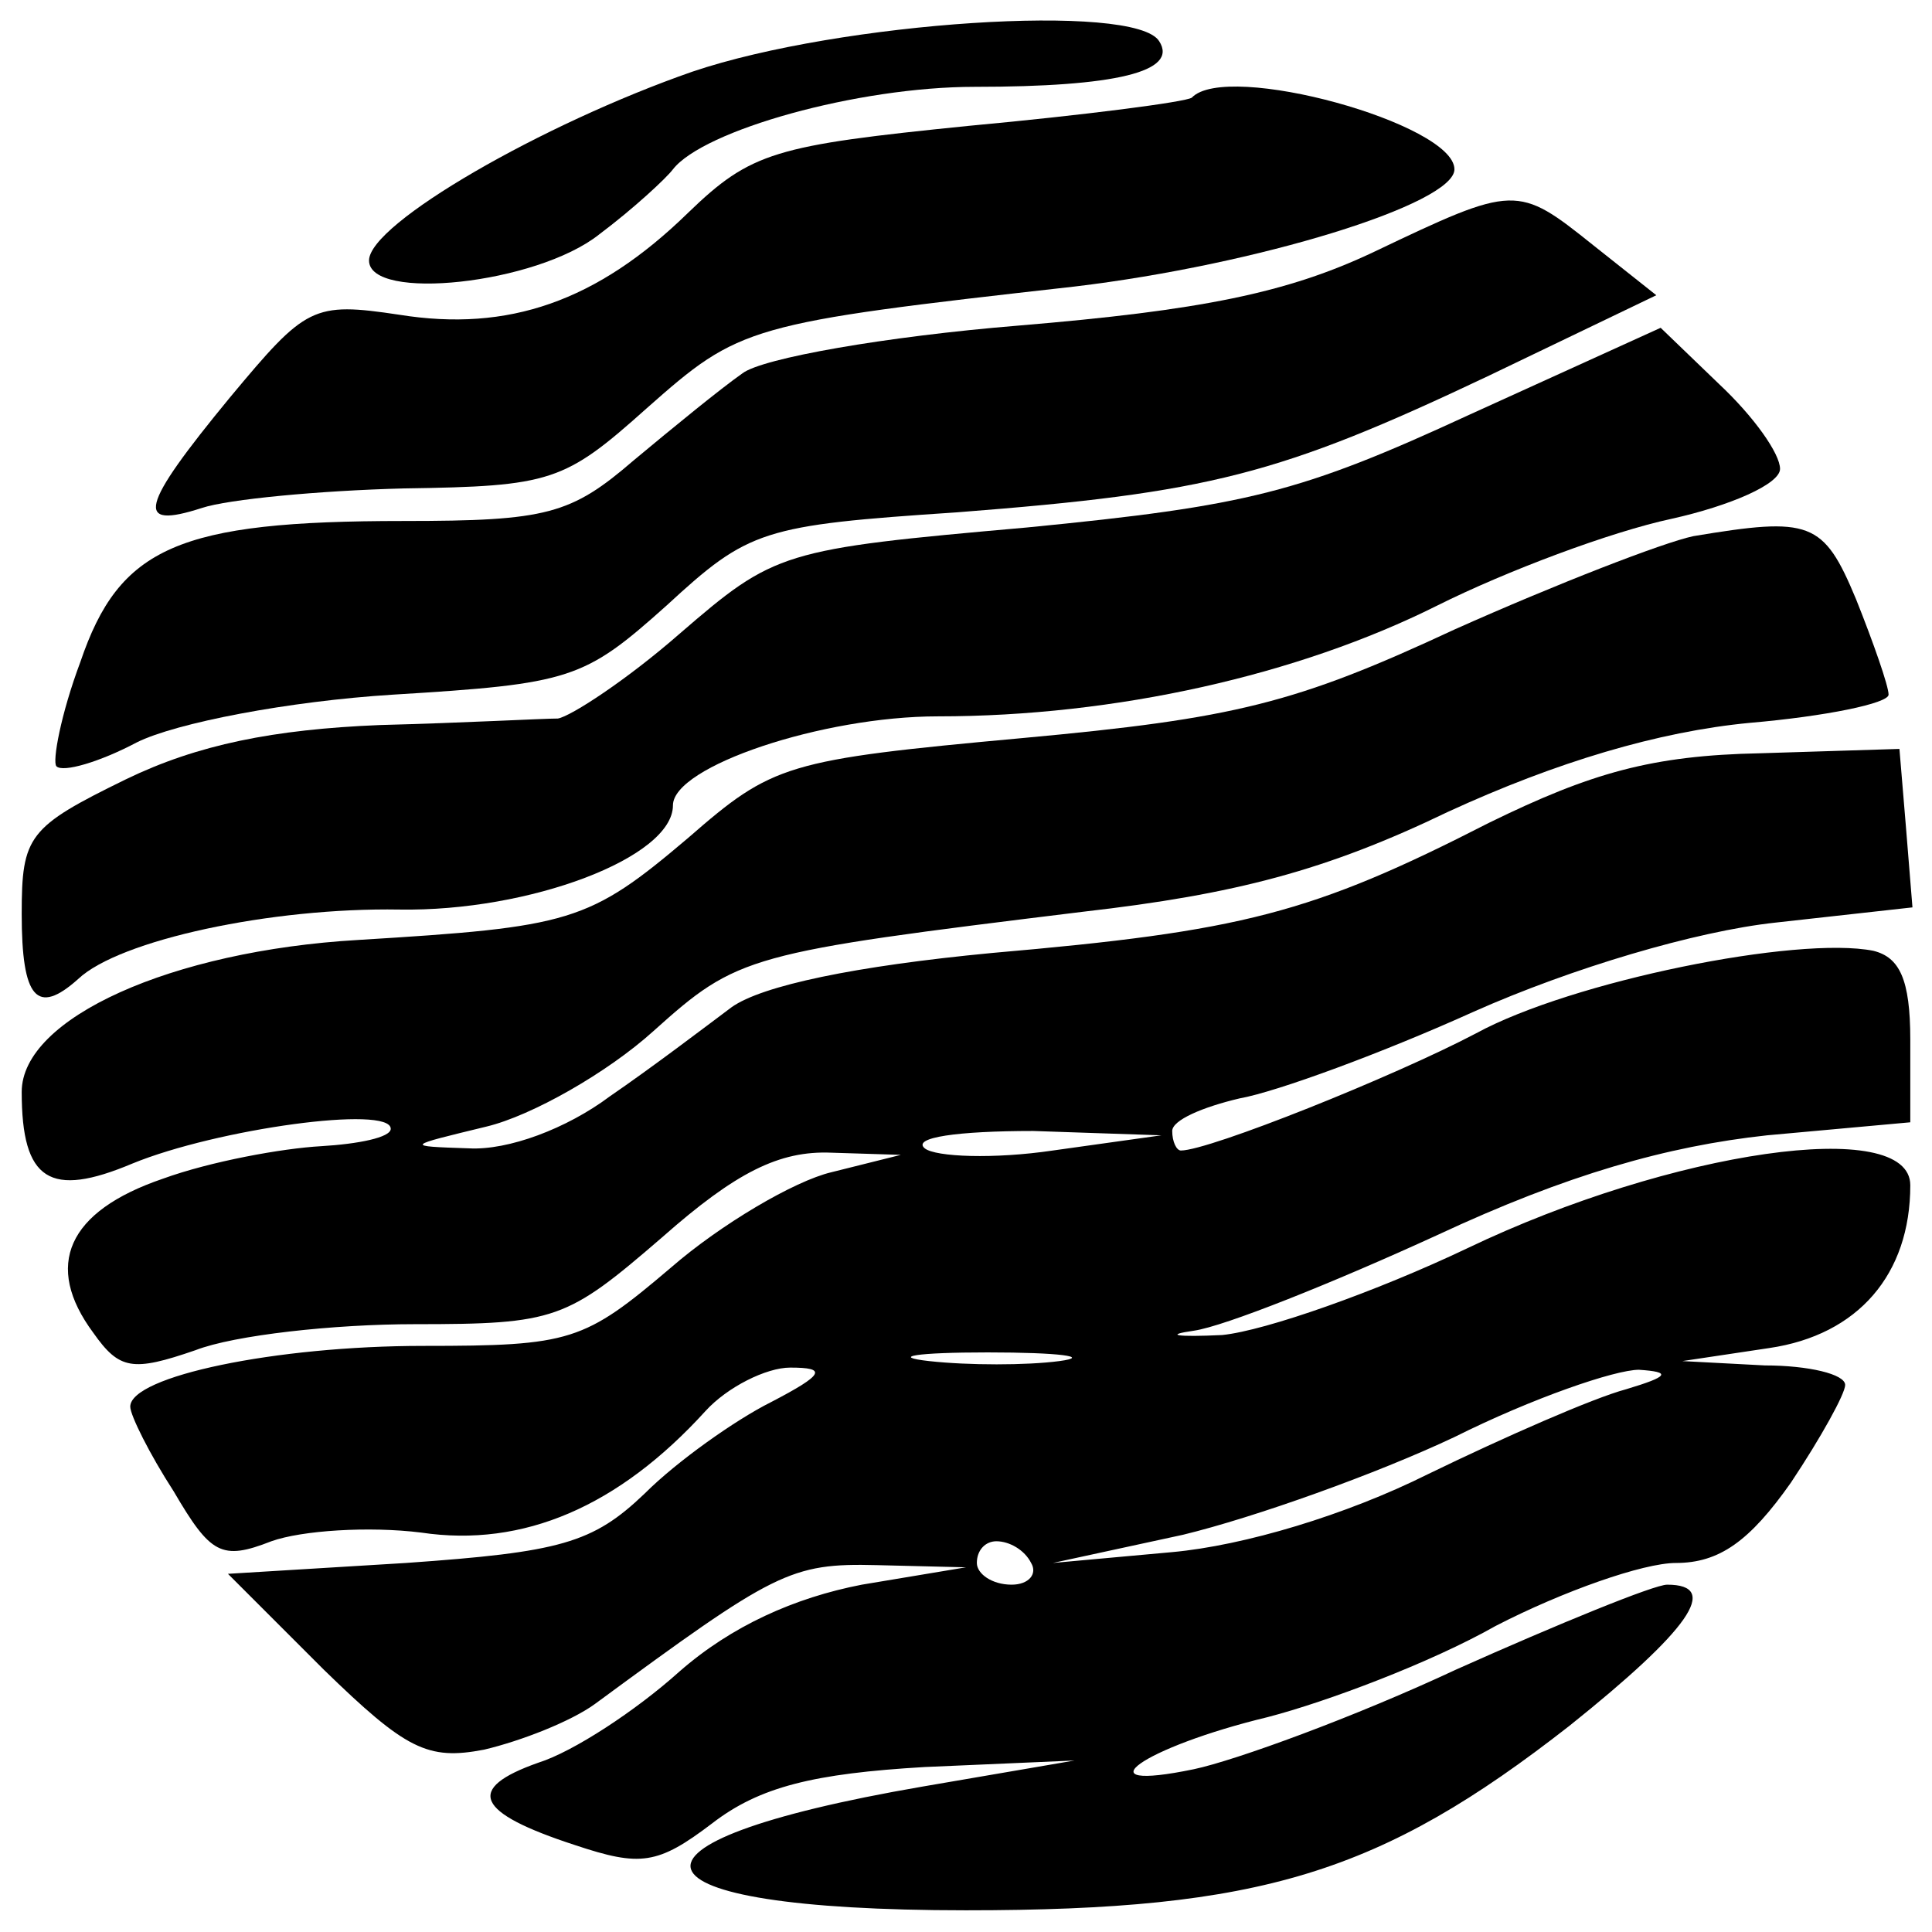
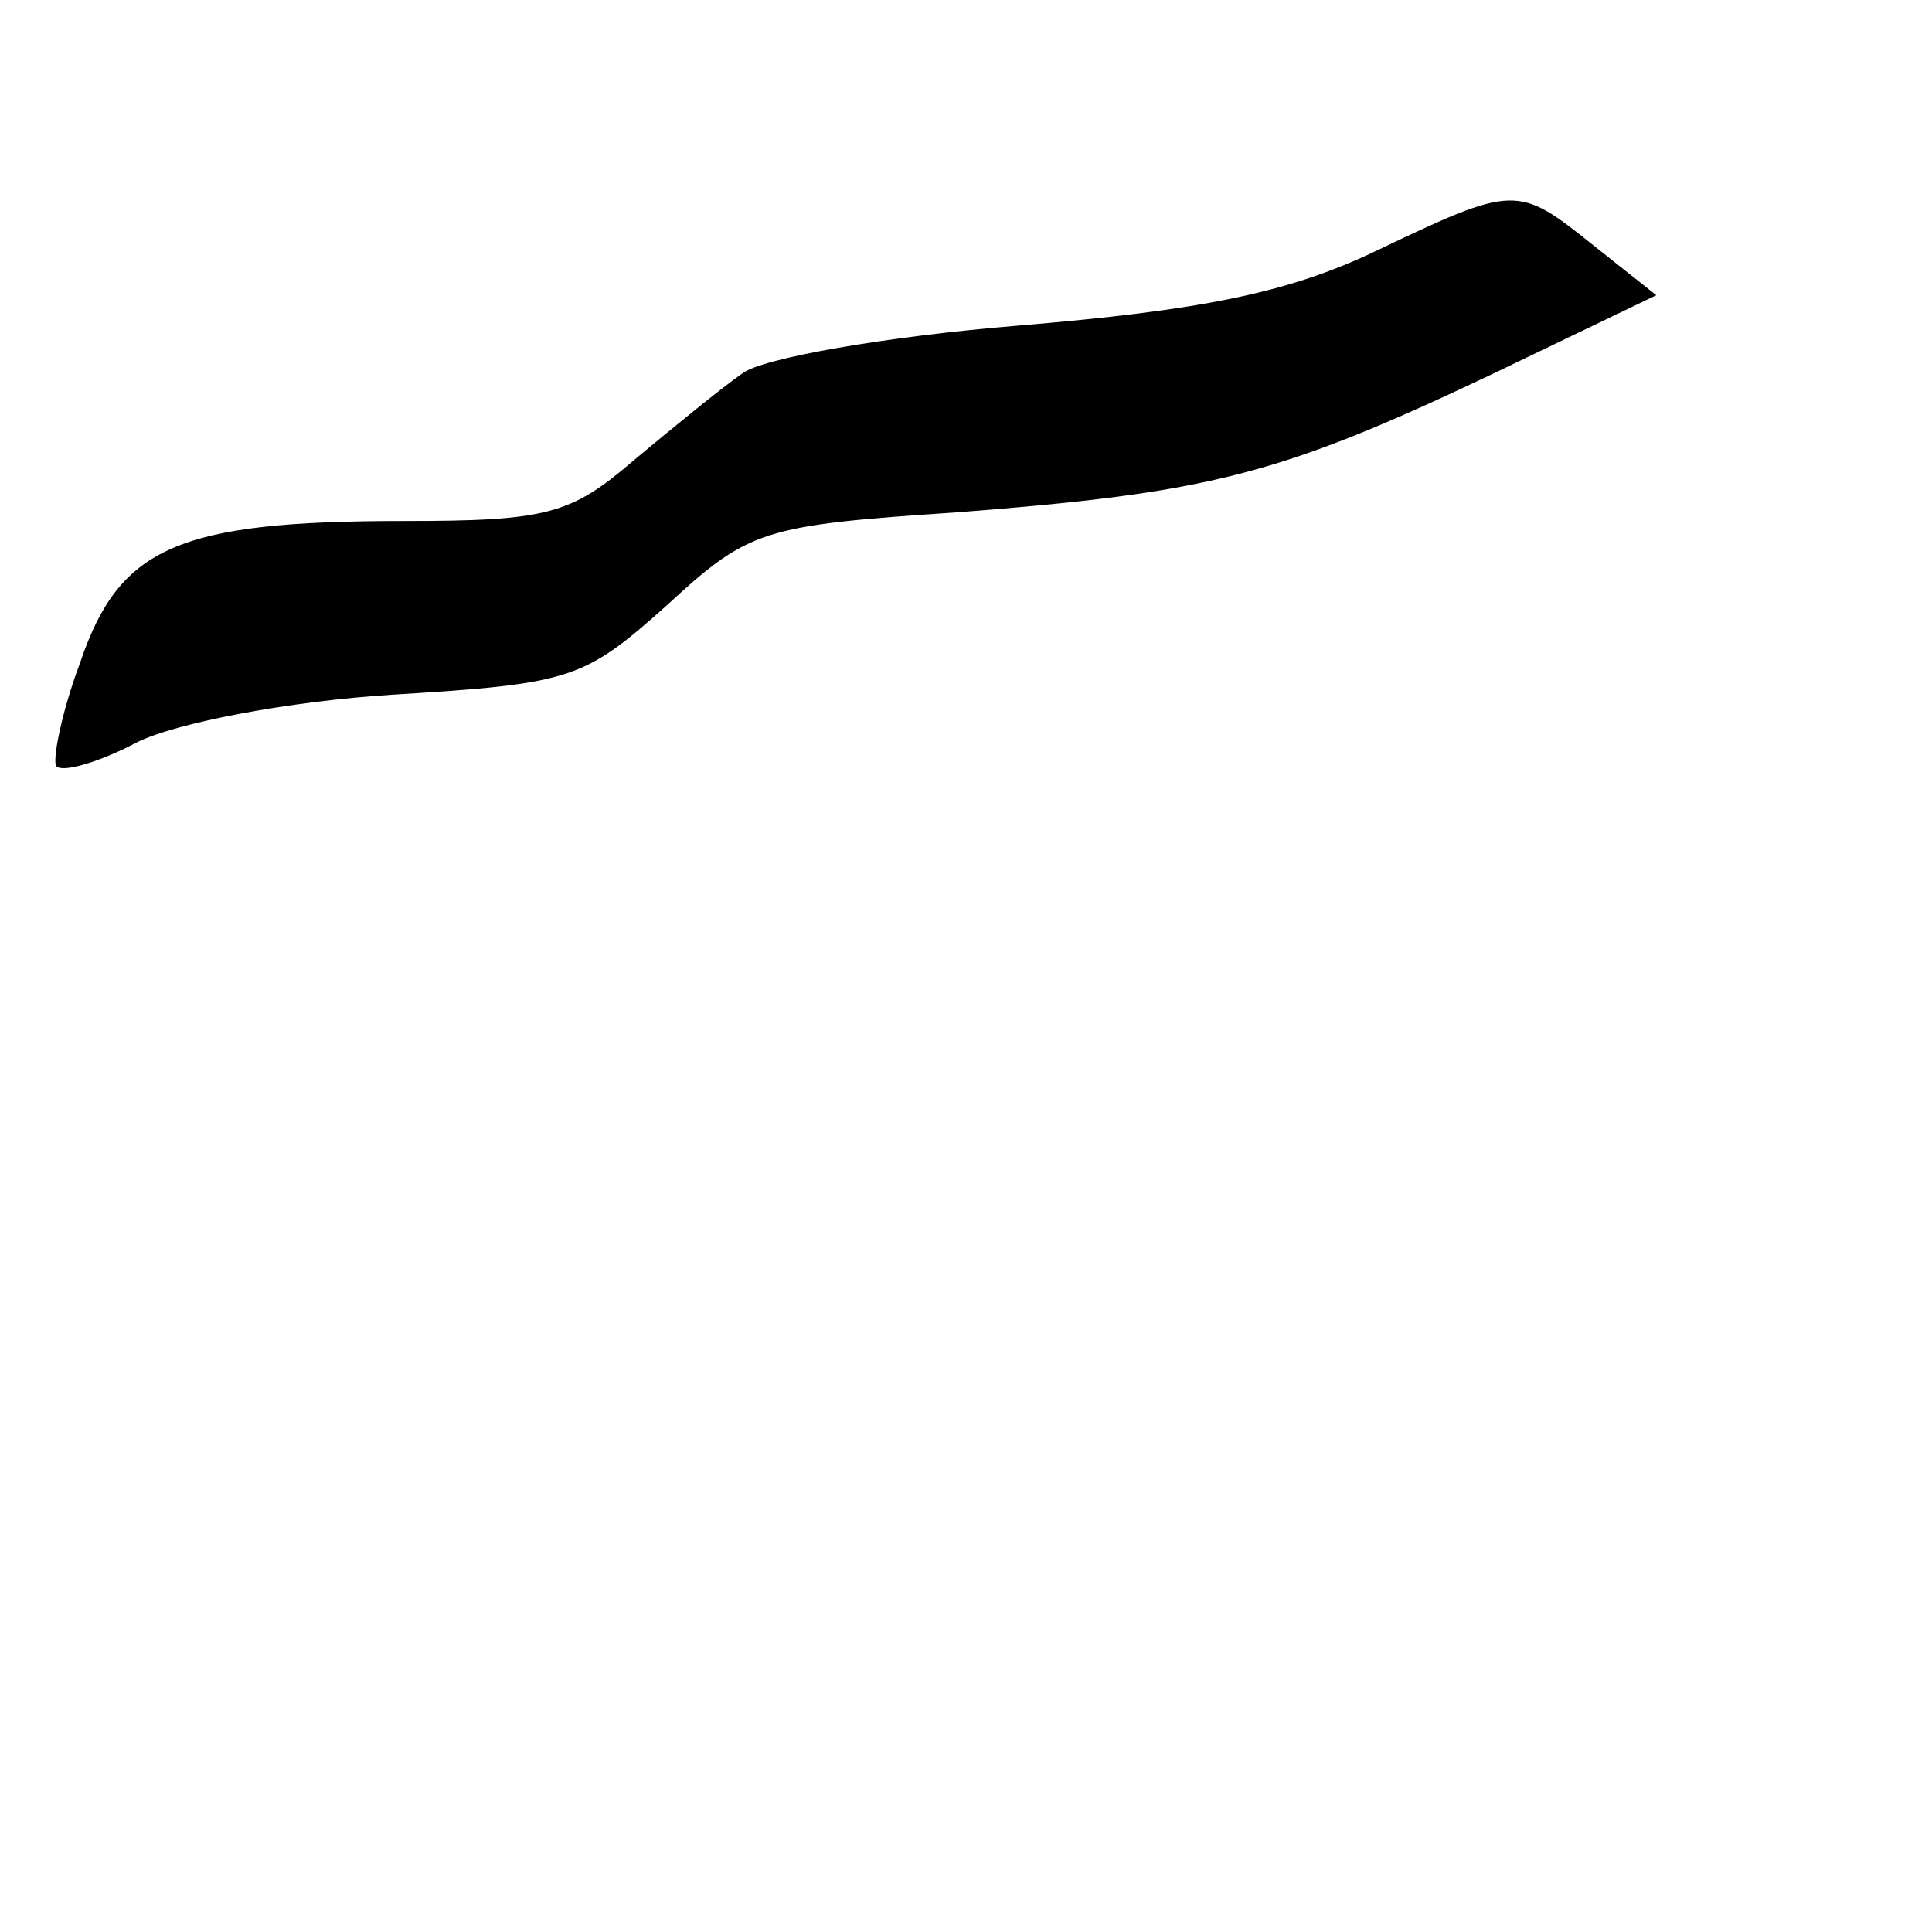
<svg xmlns="http://www.w3.org/2000/svg" version="1.0" width="89pt" height="89pt" viewBox="0 0 89 89" preserveAspectRatio="xMidYMid meet">
  <g transform="translate(0,89) scale(0.1,-0.1)" fill="#000000" stroke="none">
-     <path d="M319 857 c-69 -24 -149 -70 -149 -87 0 -19 77 -11 106 12 16 12 31 26 34 30 14 18 85 38 139 38 65 0 94 7 85 21 -11 18 -147 9 -215 -14z" />
-     <path d="M549 845 c-3 -2 -49 -8 -103 -13 -89 -9 -100 -12 -129 -40 -42 -41 -83 -55 -133 -47 -40 6 -43 4 -78 -38 -42 -51 -44 -61 -13 -51 12 4 54 8 93 9 68 1 74 3 112 37 43 38 46 39 197 56 84 10 175 38 175 54 0 21 -105 50 -121 33z" />
+     <path d="M319 857 z" />
    <path d="M633 774 c-40 -19 -80 -27 -164 -34 -61 -5 -118 -15 -127 -22 -10 -7 -32 -25 -50 -40 -29 -25 -40 -28 -106 -28 -104 0 -131 -12 -149 -65 -9 -24 -13 -46 -11 -48 3 -3 20 2 37 11 18 9 70 19 118 22 82 5 88 7 126 41 38 35 44 37 134 43 116 9 148 17 245 63 l77 37 -29 23 c-35 28 -36 28 -101 -3z" />
-     <path d="M677 699 c-78 -36 -102 -42 -204 -52 -113 -10 -116 -11 -160 -49 -24 -21 -50 -38 -56 -39 -7 0 -43 -2 -82 -3 -49 -2 -84 -9 -117 -25 -45 -22 -48 -26 -48 -62 0 -39 7 -47 26 -30 19 18 89 33 148 32 60 -1 126 24 126 48 0 18 69 41 122 41 82 0 166 19 230 51 32 16 80 34 108 40 27 6 50 16 50 23 0 7 -12 24 -28 39 l-27 26 -88 -40z" />
-     <path d="M780 643 c-14 -3 -63 -22 -110 -43 -73 -34 -101 -41 -199 -50 -109 -10 -115 -12 -154 -46 -46 -39 -54 -41 -152 -47 -86 -5 -155 -36 -155 -70 0 -41 13 -49 51 -33 39 16 119 27 119 16 0 -4 -15 -7 -32 -8 -18 -1 -51 -7 -73 -15 -44 -15 -55 -40 -32 -71 12 -17 18 -18 47 -8 18 7 64 12 101 12 65 0 70 2 114 40 34 30 54 40 78 39 l32 -1 -32 -8 c-17 -4 -51 -24 -74 -44 -40 -34 -46 -36 -114 -36 -68 0 -135 -14 -135 -28 0 -4 9 -22 20 -39 17 -29 22 -32 45 -23 14 5 45 7 69 4 47 -7 91 12 131 56 10 11 28 20 39 20 17 0 16 -3 -9 -16 -16 -8 -43 -27 -58 -42 -24 -23 -39 -27 -110 -32 l-82 -5 44 -44 c38 -37 48 -42 74 -37 17 4 40 13 51 21 83 61 90 65 130 64 l41 -1 -48 -8 c-31 -6 -60 -19 -84 -40 -20 -18 -49 -37 -65 -42 -34 -12 -29 -23 17 -38 30 -10 38 -9 63 10 22 17 47 23 98 26 l69 3 -70 -12 c-151 -26 -140 -57 20 -57 136 0 191 17 278 85 55 44 70 65 45 65 -6 0 -50 -18 -97 -39 -47 -22 -102 -42 -121 -46 -53 -11 -24 10 34 24 27 7 75 25 105 42 31 16 68 29 83 29 20 0 34 10 53 37 14 21 25 41 25 45 0 5 -17 9 -37 9 l-38 2 40 6 c41 6 65 34 65 75 0 32 -110 16 -204 -29 -42 -20 -93 -38 -113 -40 -21 -1 -27 0 -13 2 14 2 64 22 112 44 60 28 106 41 152 46 l66 6 0 38 c0 28 -5 38 -17 41 -35 7 -139 -14 -183 -38 -38 -20 -123 -54 -136 -54 -2 0 -4 4 -4 9 0 5 14 11 31 15 17 3 66 21 108 40 45 20 102 37 139 41 l63 7 -3 37 -3 36 -64 -2 c-50 -1 -78 -9 -125 -32 -82 -42 -114 -50 -229 -60 -63 -6 -106 -15 -120 -25 -12 -9 -37 -28 -56 -41 -20 -15 -47 -25 -65 -24 -30 1 -29 1 8 10 21 5 56 25 77 44 39 35 43 36 198 55 70 8 112 19 168 46 50 23 97 37 139 41 35 3 64 9 64 13 0 4 -7 24 -15 44 -15 36 -21 38 -75 29z m-295 -283 c-27 -4 -54 -3 -59 1 -6 5 15 8 50 8 l59 -2 -50 -7z m3 -97 c-15 -2 -42 -2 -60 0 -18 2 -6 4 27 4 33 0 48 -2 33 -4z m261 -13 c-15 -4 -56 -22 -91 -39 -38 -19 -85 -33 -118 -36 l-55 -5 60 13 c33 8 89 28 125 45 36 18 74 31 85 31 15 -1 14 -3 -6 -9z m-274 -80 c3 -5 -1 -10 -9 -10 -9 0 -16 5 -16 10 0 6 4 10 9 10 6 0 13 -4 16 -10z" />
  </g>
</svg>